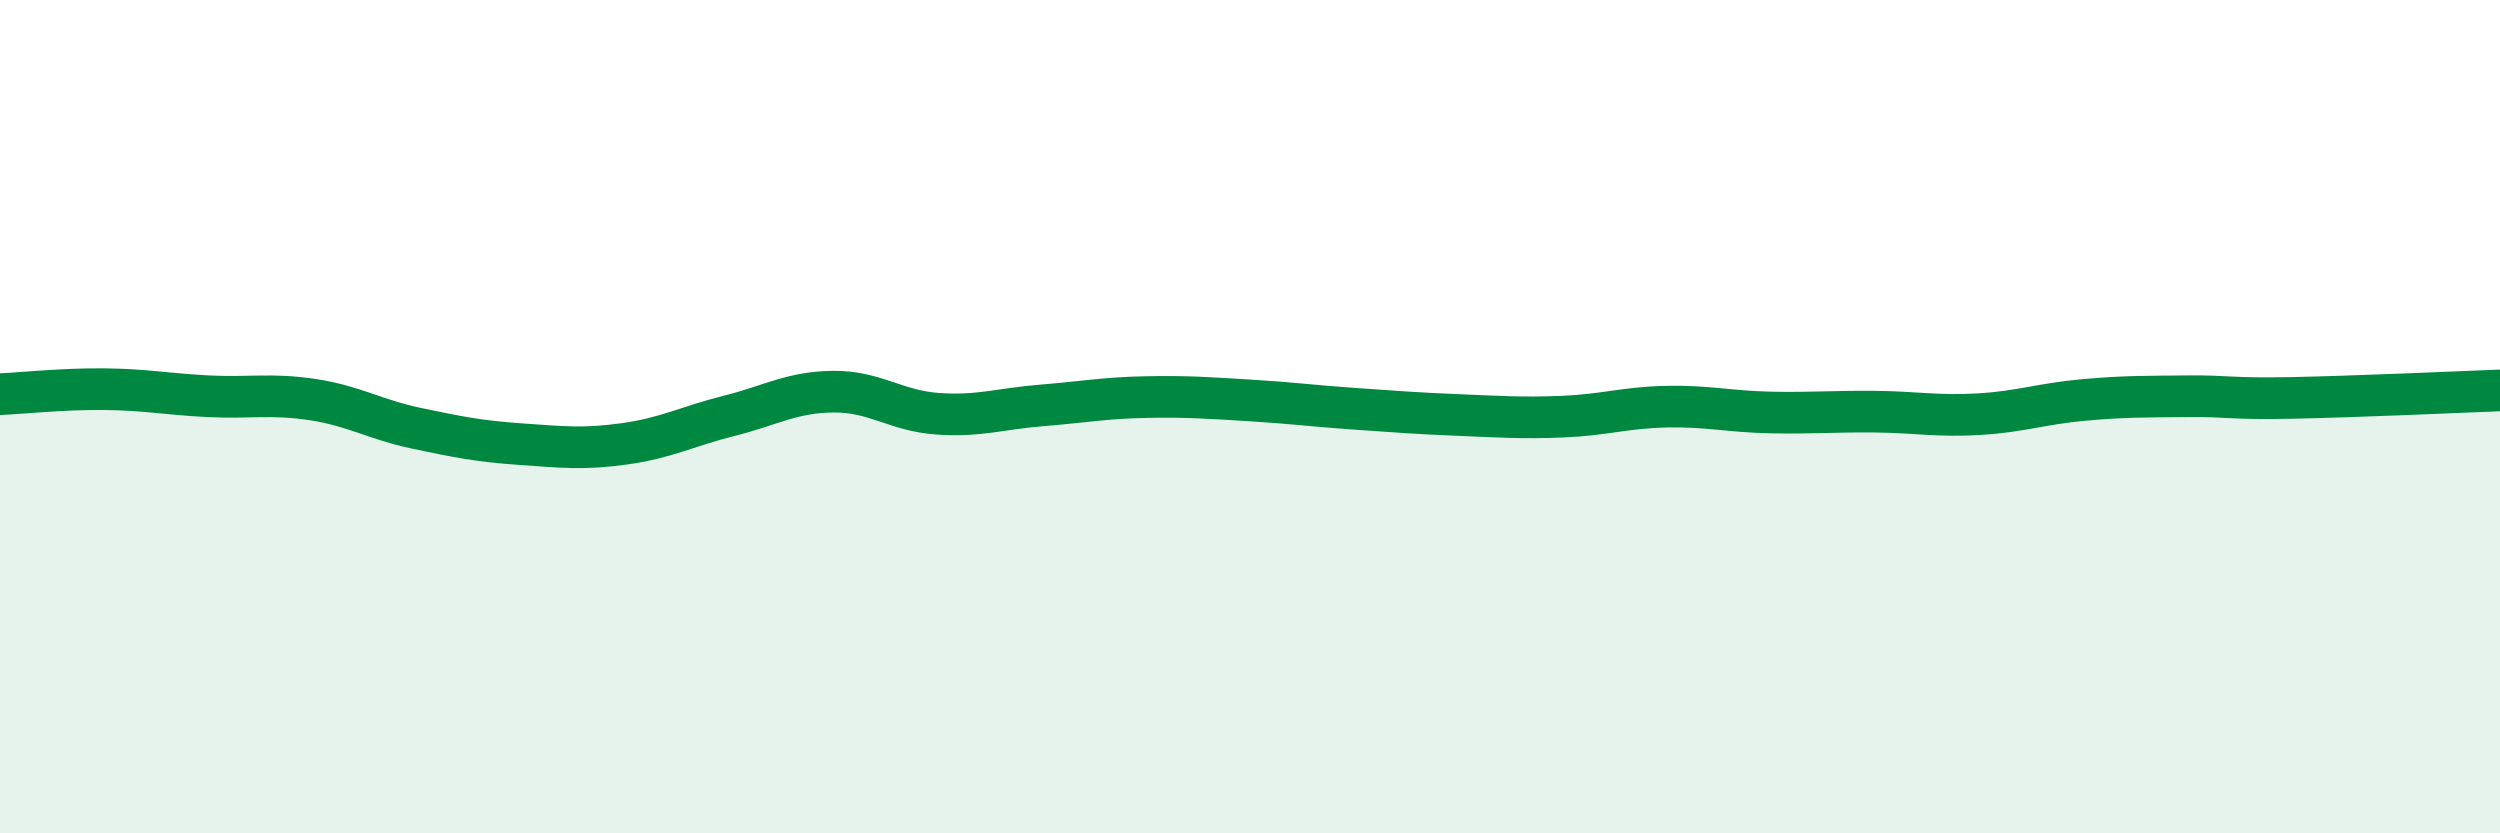
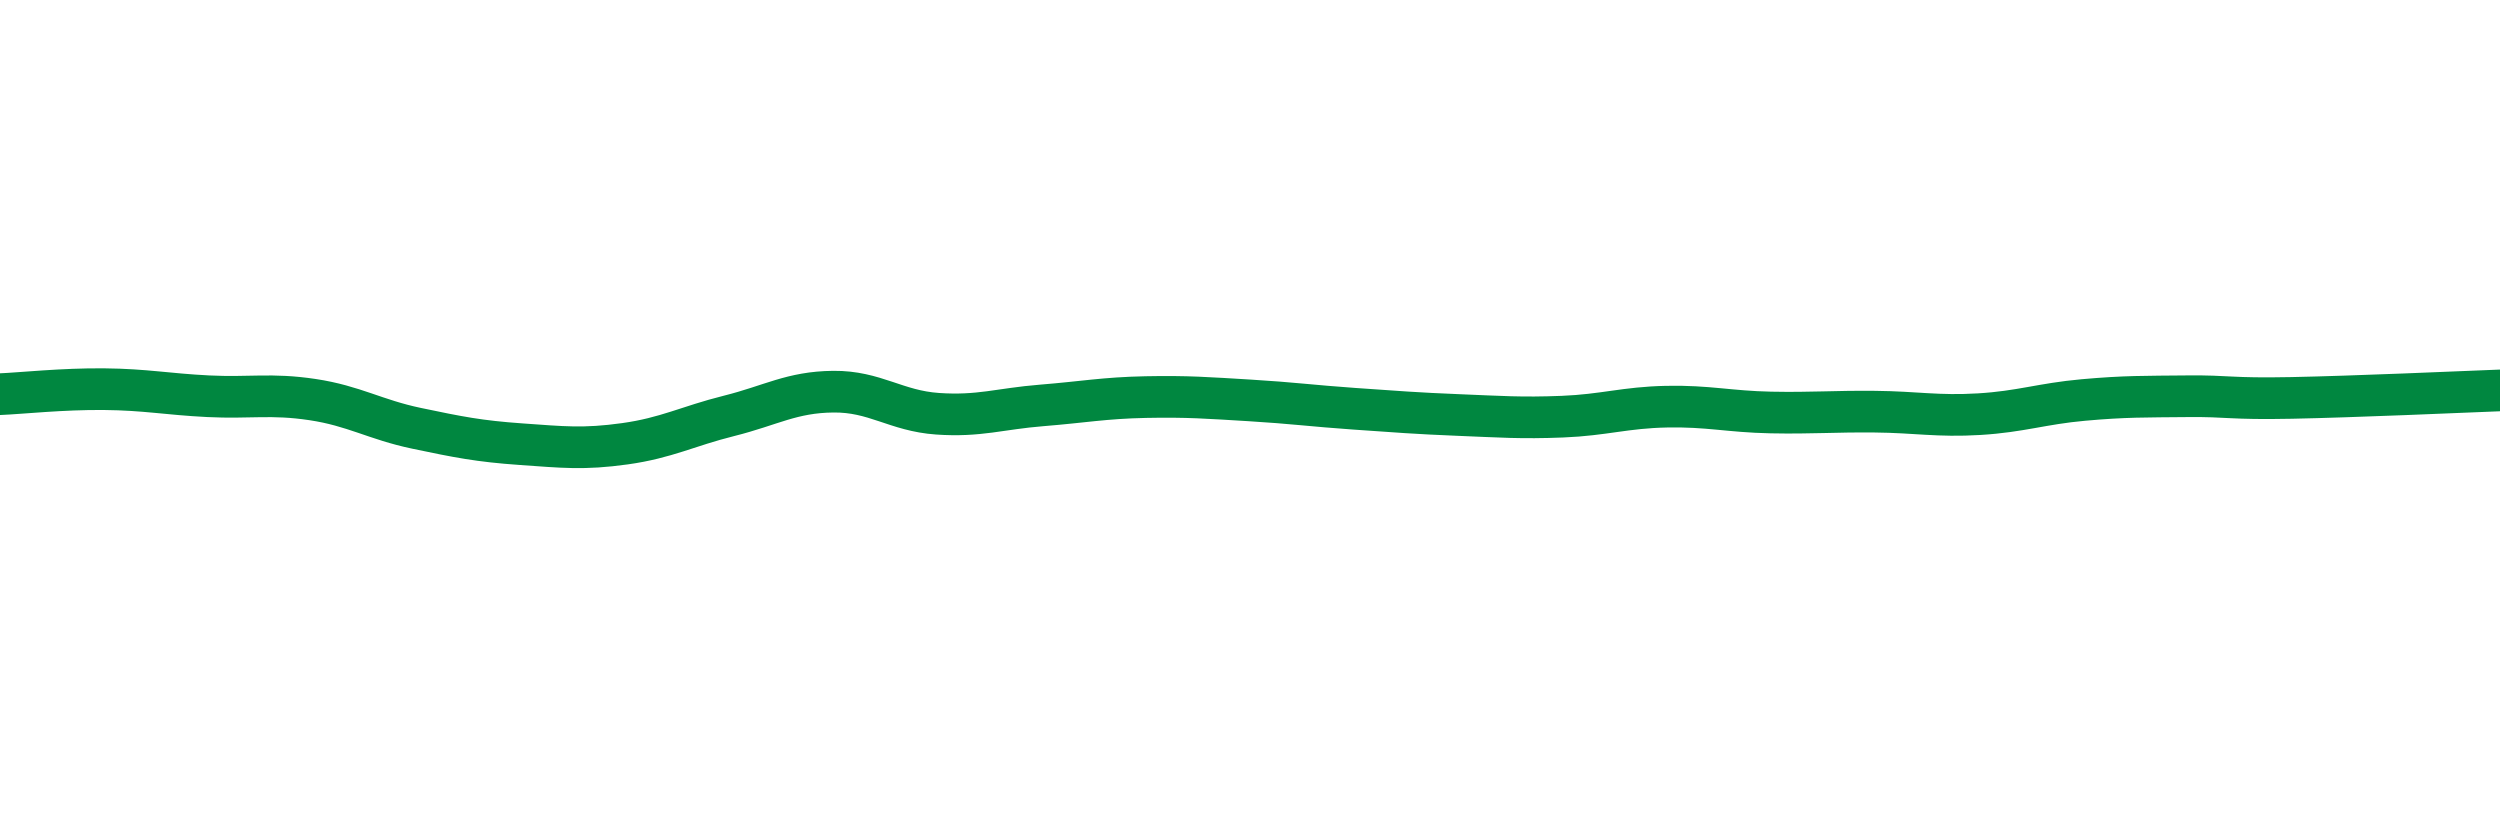
<svg xmlns="http://www.w3.org/2000/svg" width="60" height="20" viewBox="0 0 60 20">
-   <path d="M 0,9.46 C 0.5,9.44 1.5,9.33 2.5,9.34 C 3.5,9.35 4,9.46 5,9.51 C 6,9.56 6.5,9.44 7.5,9.59 C 8.5,9.74 9,10.07 10,10.28 C 11,10.49 11.5,10.59 12.5,10.66 C 13.5,10.73 14,10.79 15,10.65 C 16,10.51 16.5,10.23 17.5,9.98 C 18.5,9.73 19,9.41 20,9.4 C 21,9.39 21.5,9.86 22.5,9.93 C 23.5,10 24,9.81 25,9.73 C 26,9.65 26.5,9.55 27.5,9.53 C 28.5,9.51 29,9.55 30,9.61 C 31,9.67 31.5,9.74 32.5,9.81 C 33.5,9.88 34,9.92 35,9.96 C 36,10 36.5,10.04 37.5,10 C 38.5,9.96 39,9.78 40,9.76 C 41,9.74 41.5,9.88 42.5,9.9 C 43.5,9.92 44,9.87 45,9.88 C 46,9.89 46.5,10 47.5,9.94 C 48.5,9.88 49,9.69 50,9.6 C 51,9.51 51.5,9.52 52.5,9.51 C 53.5,9.5 53.5,9.58 55,9.55 C 56.5,9.52 59,9.41 60,9.37L60 20L0 20Z" fill="#008740" opacity="0.1" stroke-linecap="round" stroke-linejoin="round" />
  <path d="M 0,9.46 C 0.5,9.44 1.5,9.33 2.5,9.34 C 3.5,9.35 4,9.46 5,9.51 C 6,9.56 6.5,9.44 7.5,9.59 C 8.5,9.74 9,10.07 10,10.28 C 11,10.49 11.5,10.59 12.5,10.66 C 13.5,10.73 14,10.79 15,10.65 C 16,10.51 16.5,10.23 17.5,9.98 C 18.5,9.73 19,9.41 20,9.4 C 21,9.39 21.5,9.86 22.5,9.93 C 23.5,10 24,9.81 25,9.73 C 26,9.65 26.5,9.55 27.5,9.53 C 28.5,9.51 29,9.55 30,9.61 C 31,9.67 31.5,9.74 32.5,9.81 C 33.5,9.88 34,9.92 35,9.96 C 36,10 36.5,10.04 37.5,10 C 38.5,9.96 39,9.78 40,9.76 C 41,9.74 41.5,9.88 42.5,9.9 C 43.5,9.92 44,9.87 45,9.88 C 46,9.89 46.5,10 47.5,9.94 C 48.5,9.88 49,9.69 50,9.6 C 51,9.51 51.5,9.52 52.5,9.51 C 53.5,9.5 53.5,9.58 55,9.55 C 56.5,9.52 59,9.41 60,9.37" stroke="#008740" stroke-width="1" fill="none" stroke-linecap="round" stroke-linejoin="round" />
</svg>